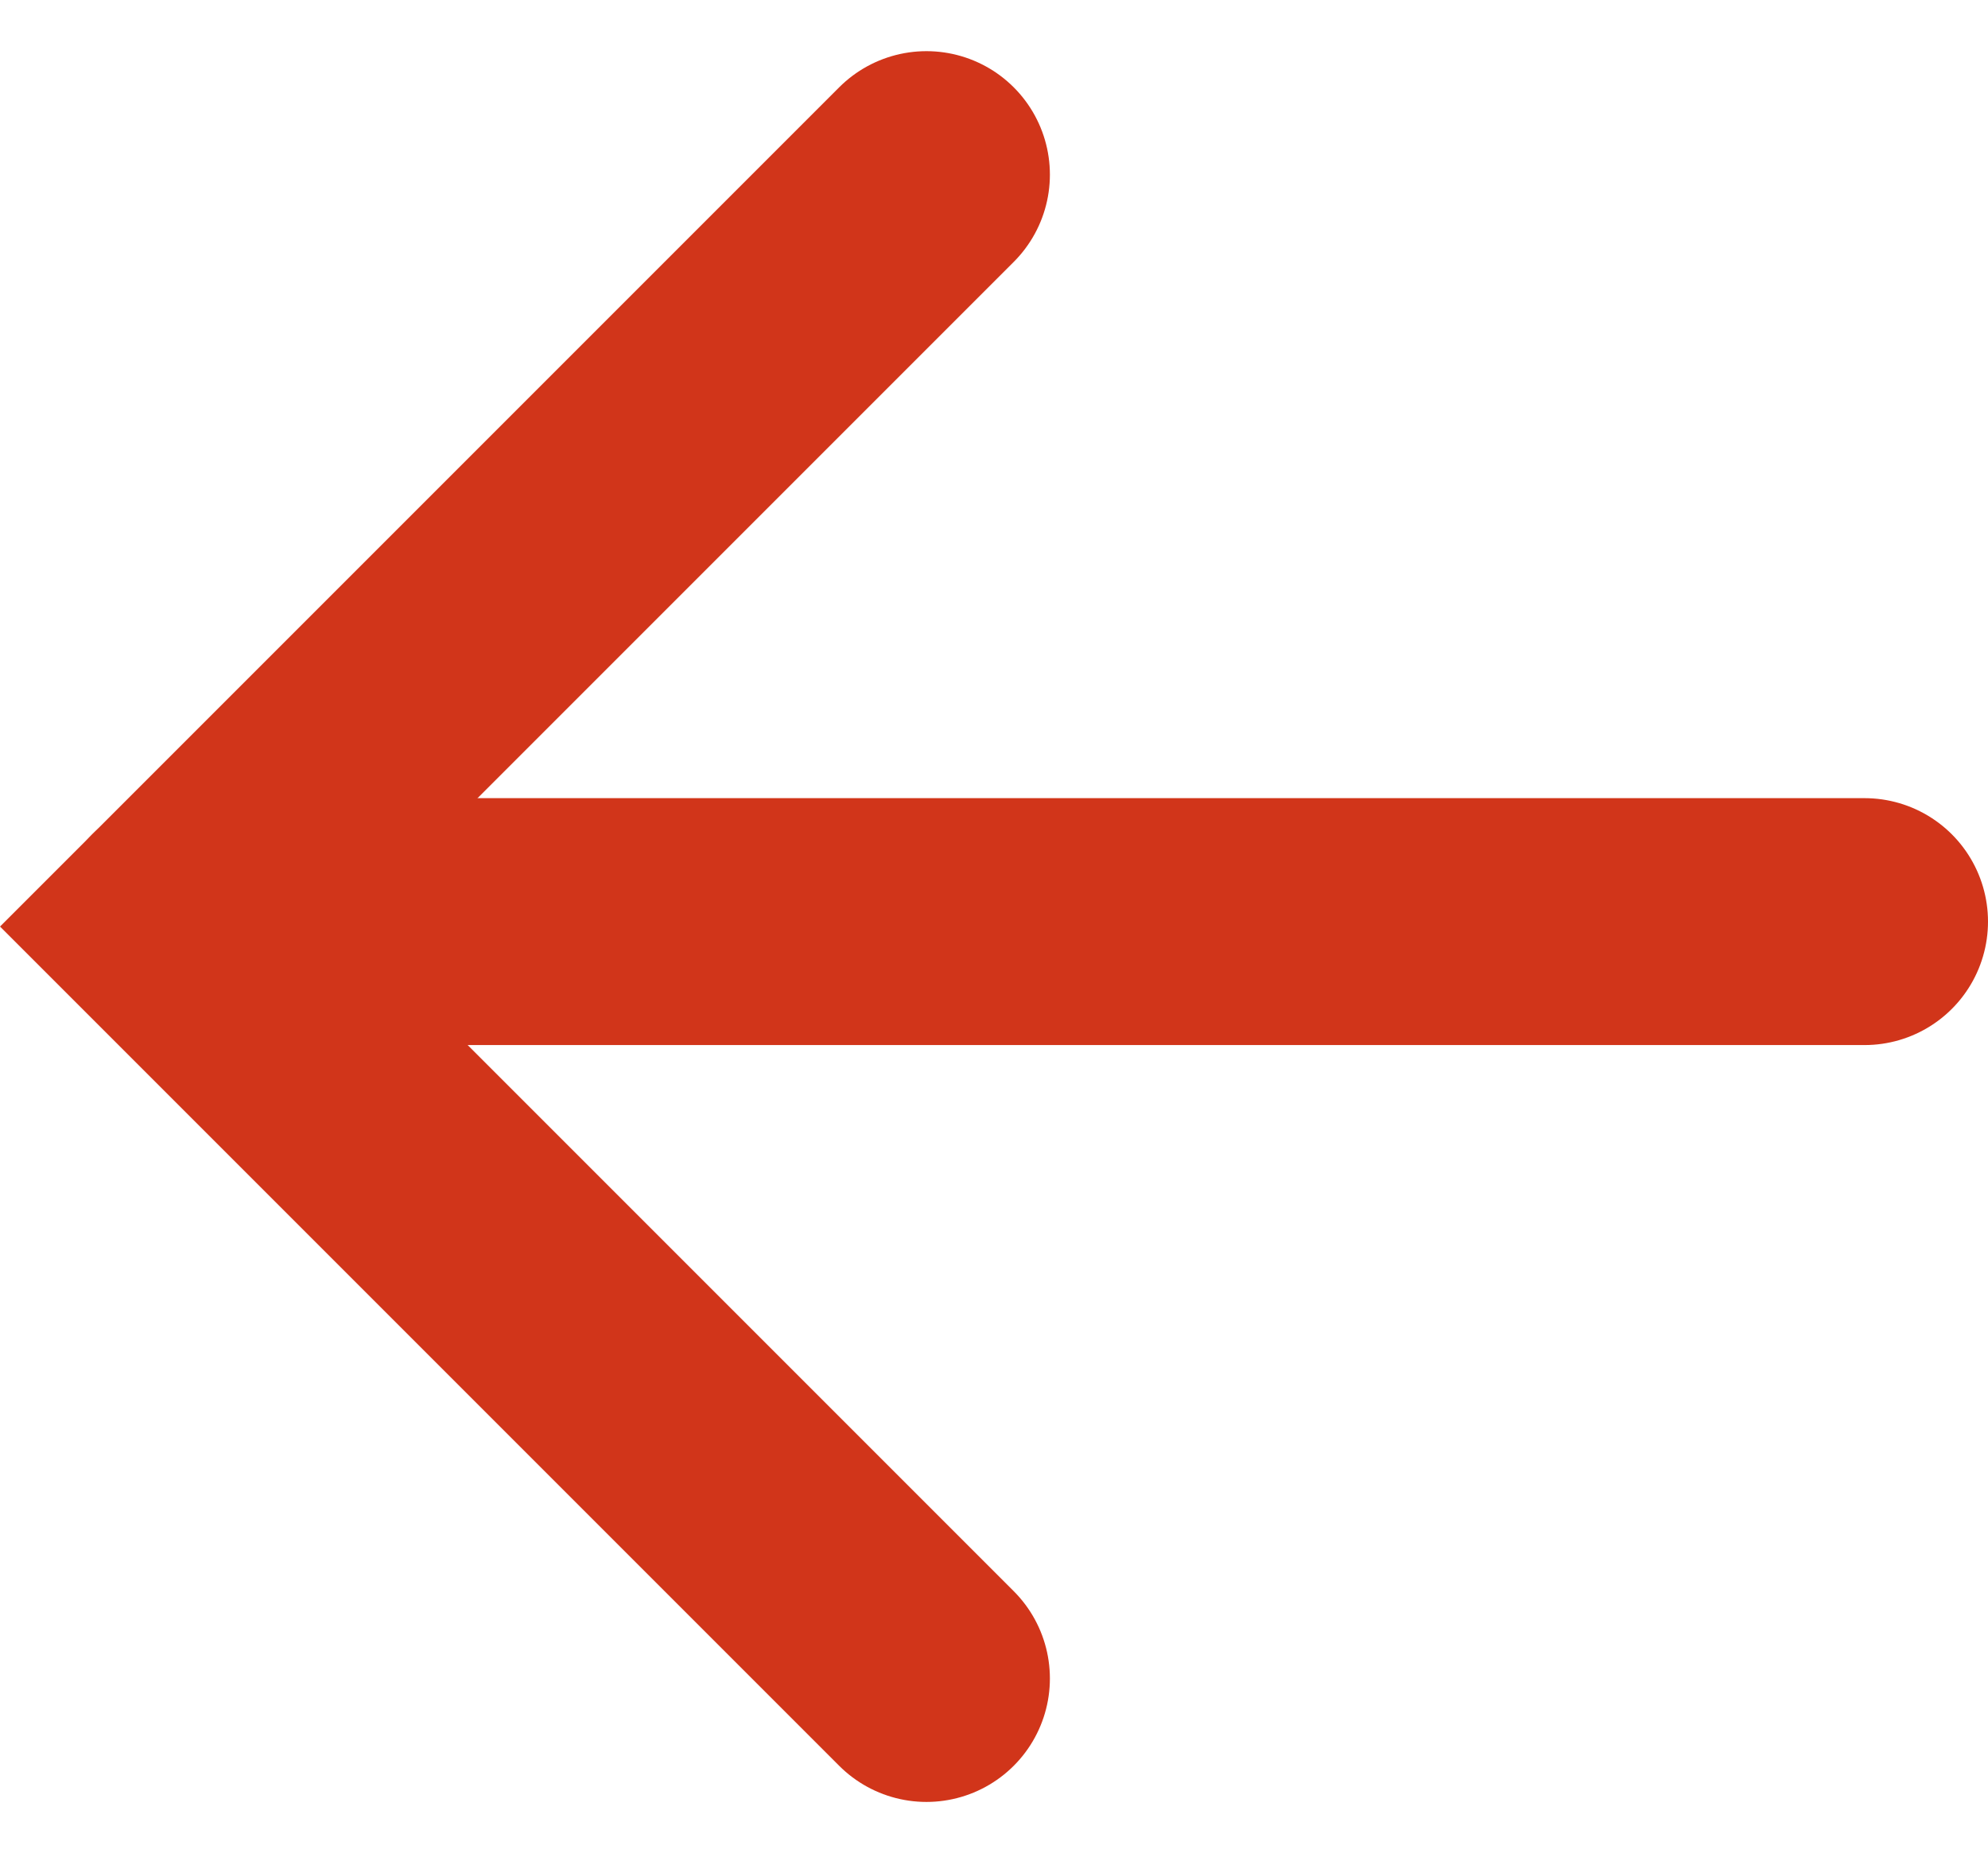
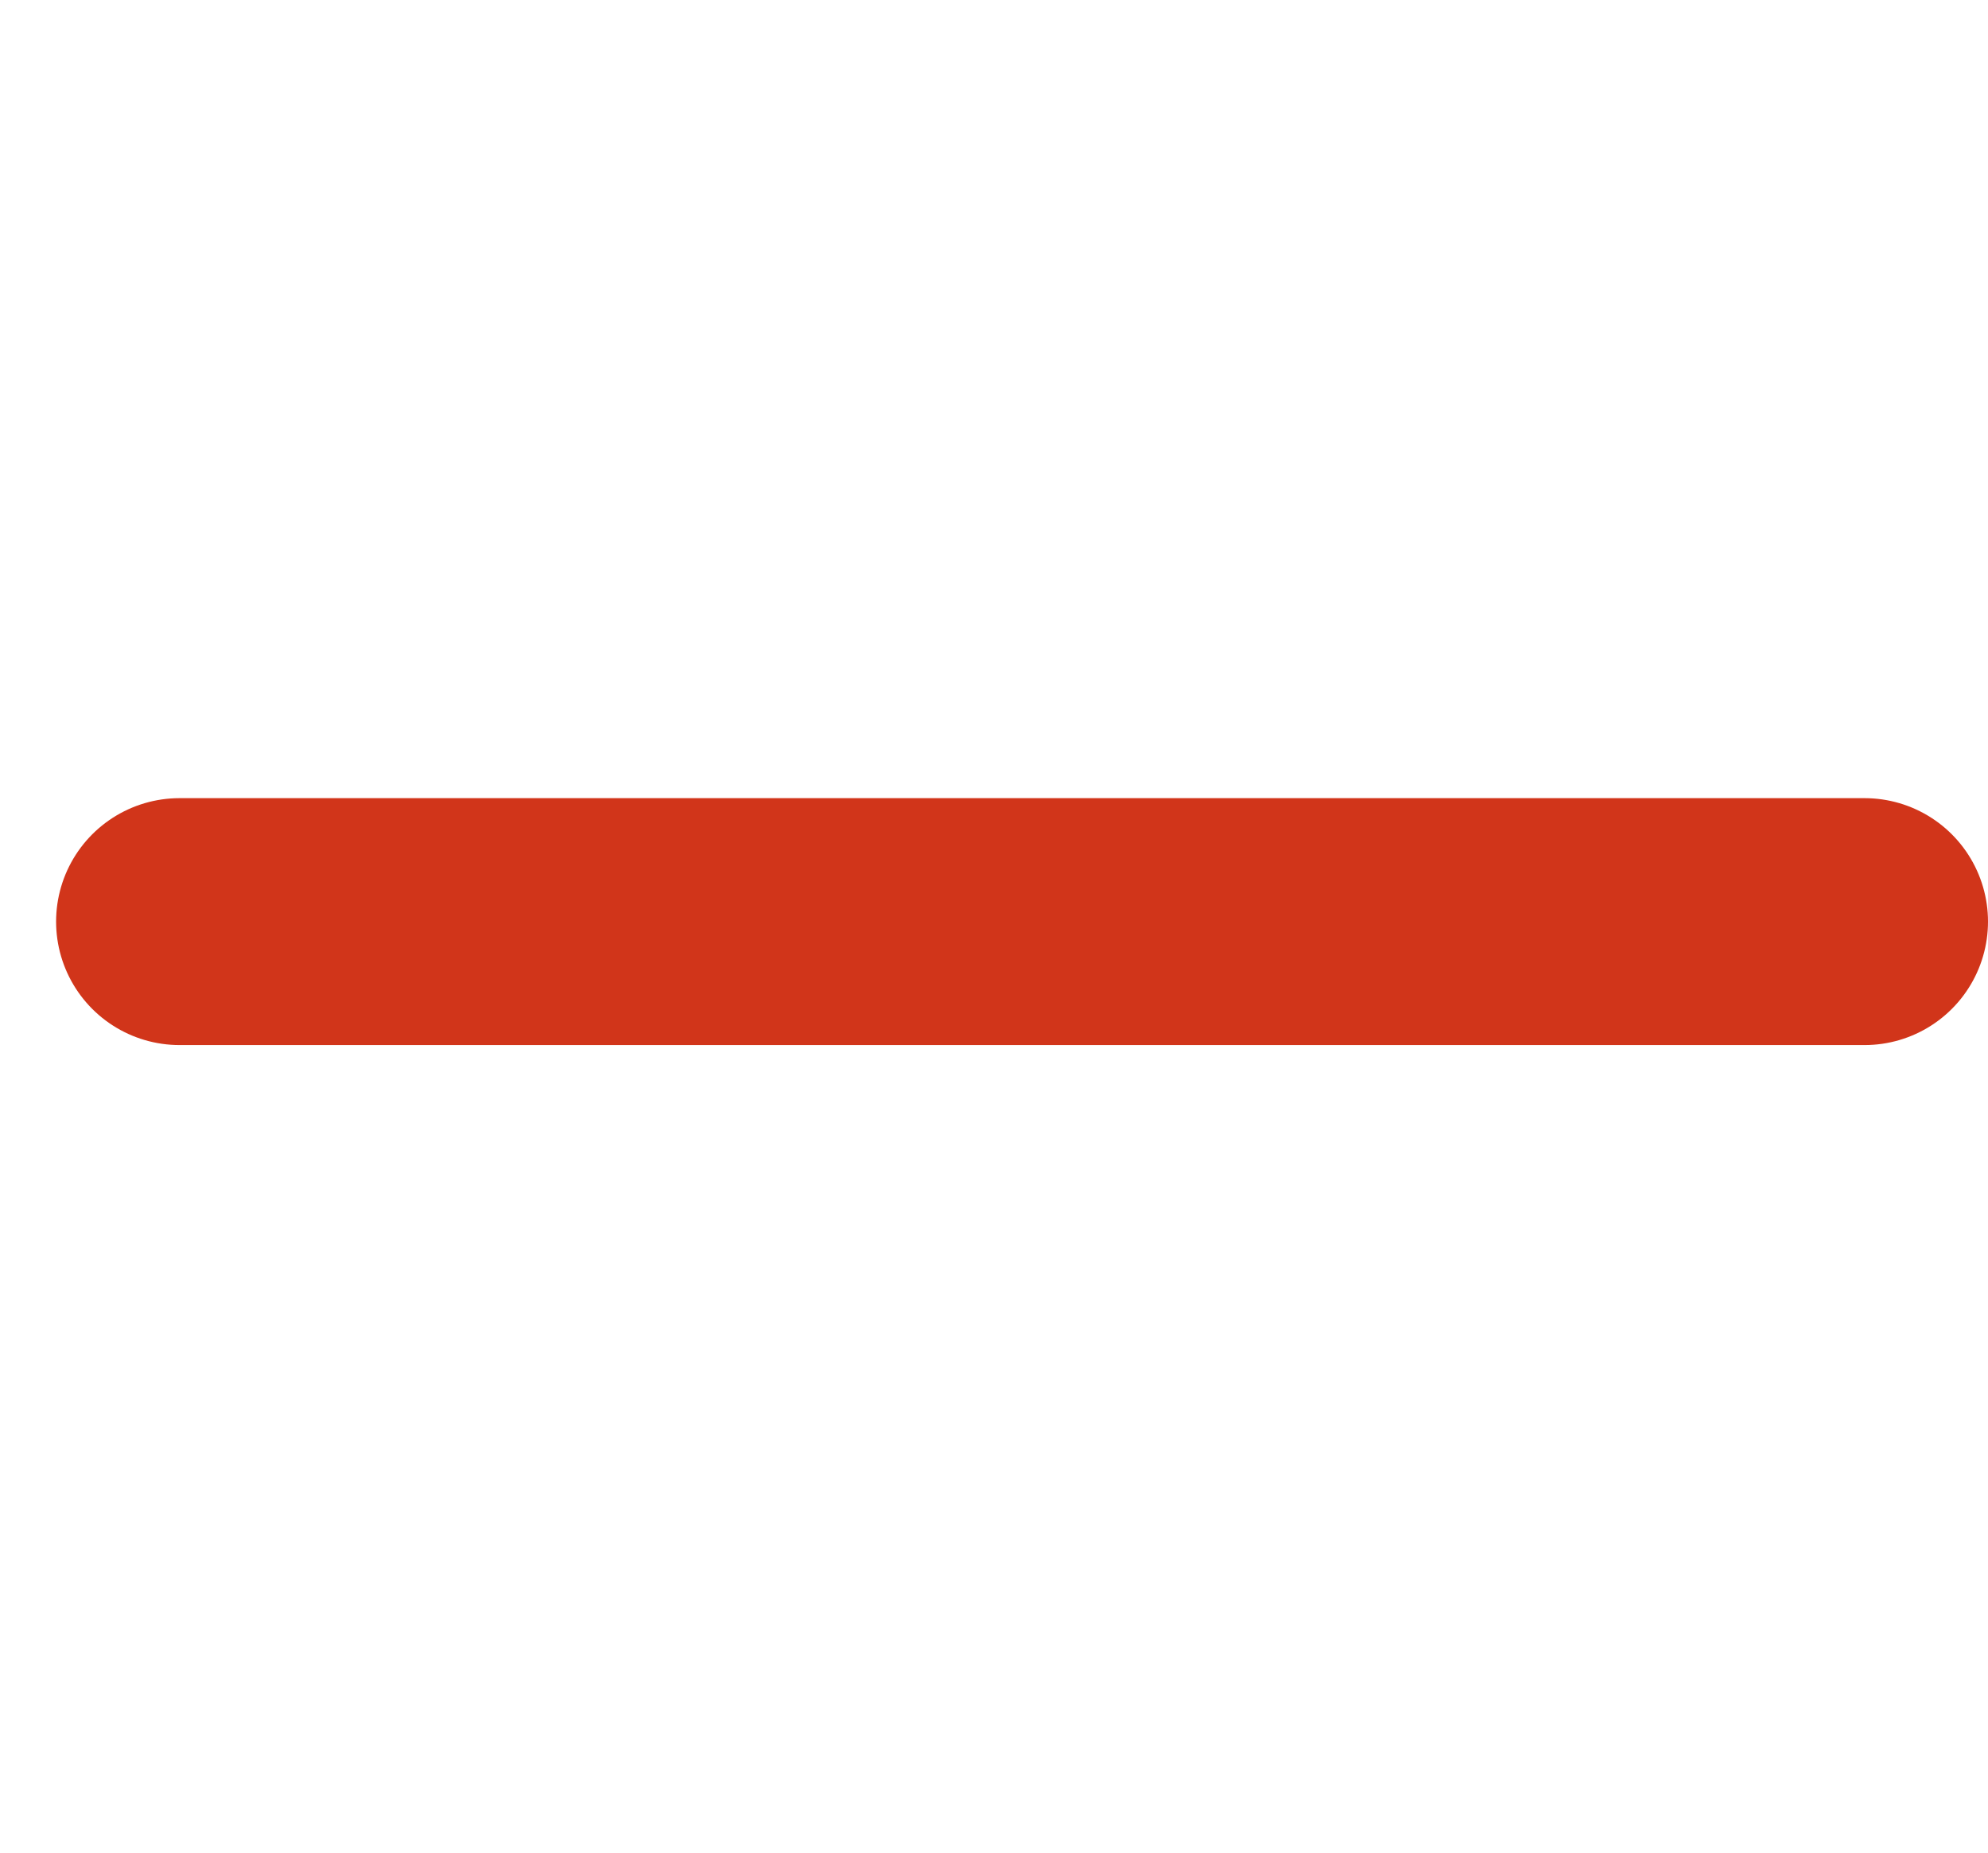
<svg xmlns="http://www.w3.org/2000/svg" width="40.262" height="37.526" viewBox="0 0 40.262 37.526">
  <g id="icn-arrow-red" transform="translate(3.536 3.536)">
-     <path id="Path_14" data-name="Path 14" d="M640.393,2791.614l-15.227,15.227,15.227,15.227" transform="translate(-625.166 -2791.614)" fill="none" stroke="#d1351a" stroke-linecap="round" stroke-width="5" />
    <line id="Line_15" data-name="Line 15" x2="34.126" transform="translate(0.1 15.127)" fill="none" stroke="#d1351a" stroke-linecap="round" stroke-width="5" />
  </g>
</svg>